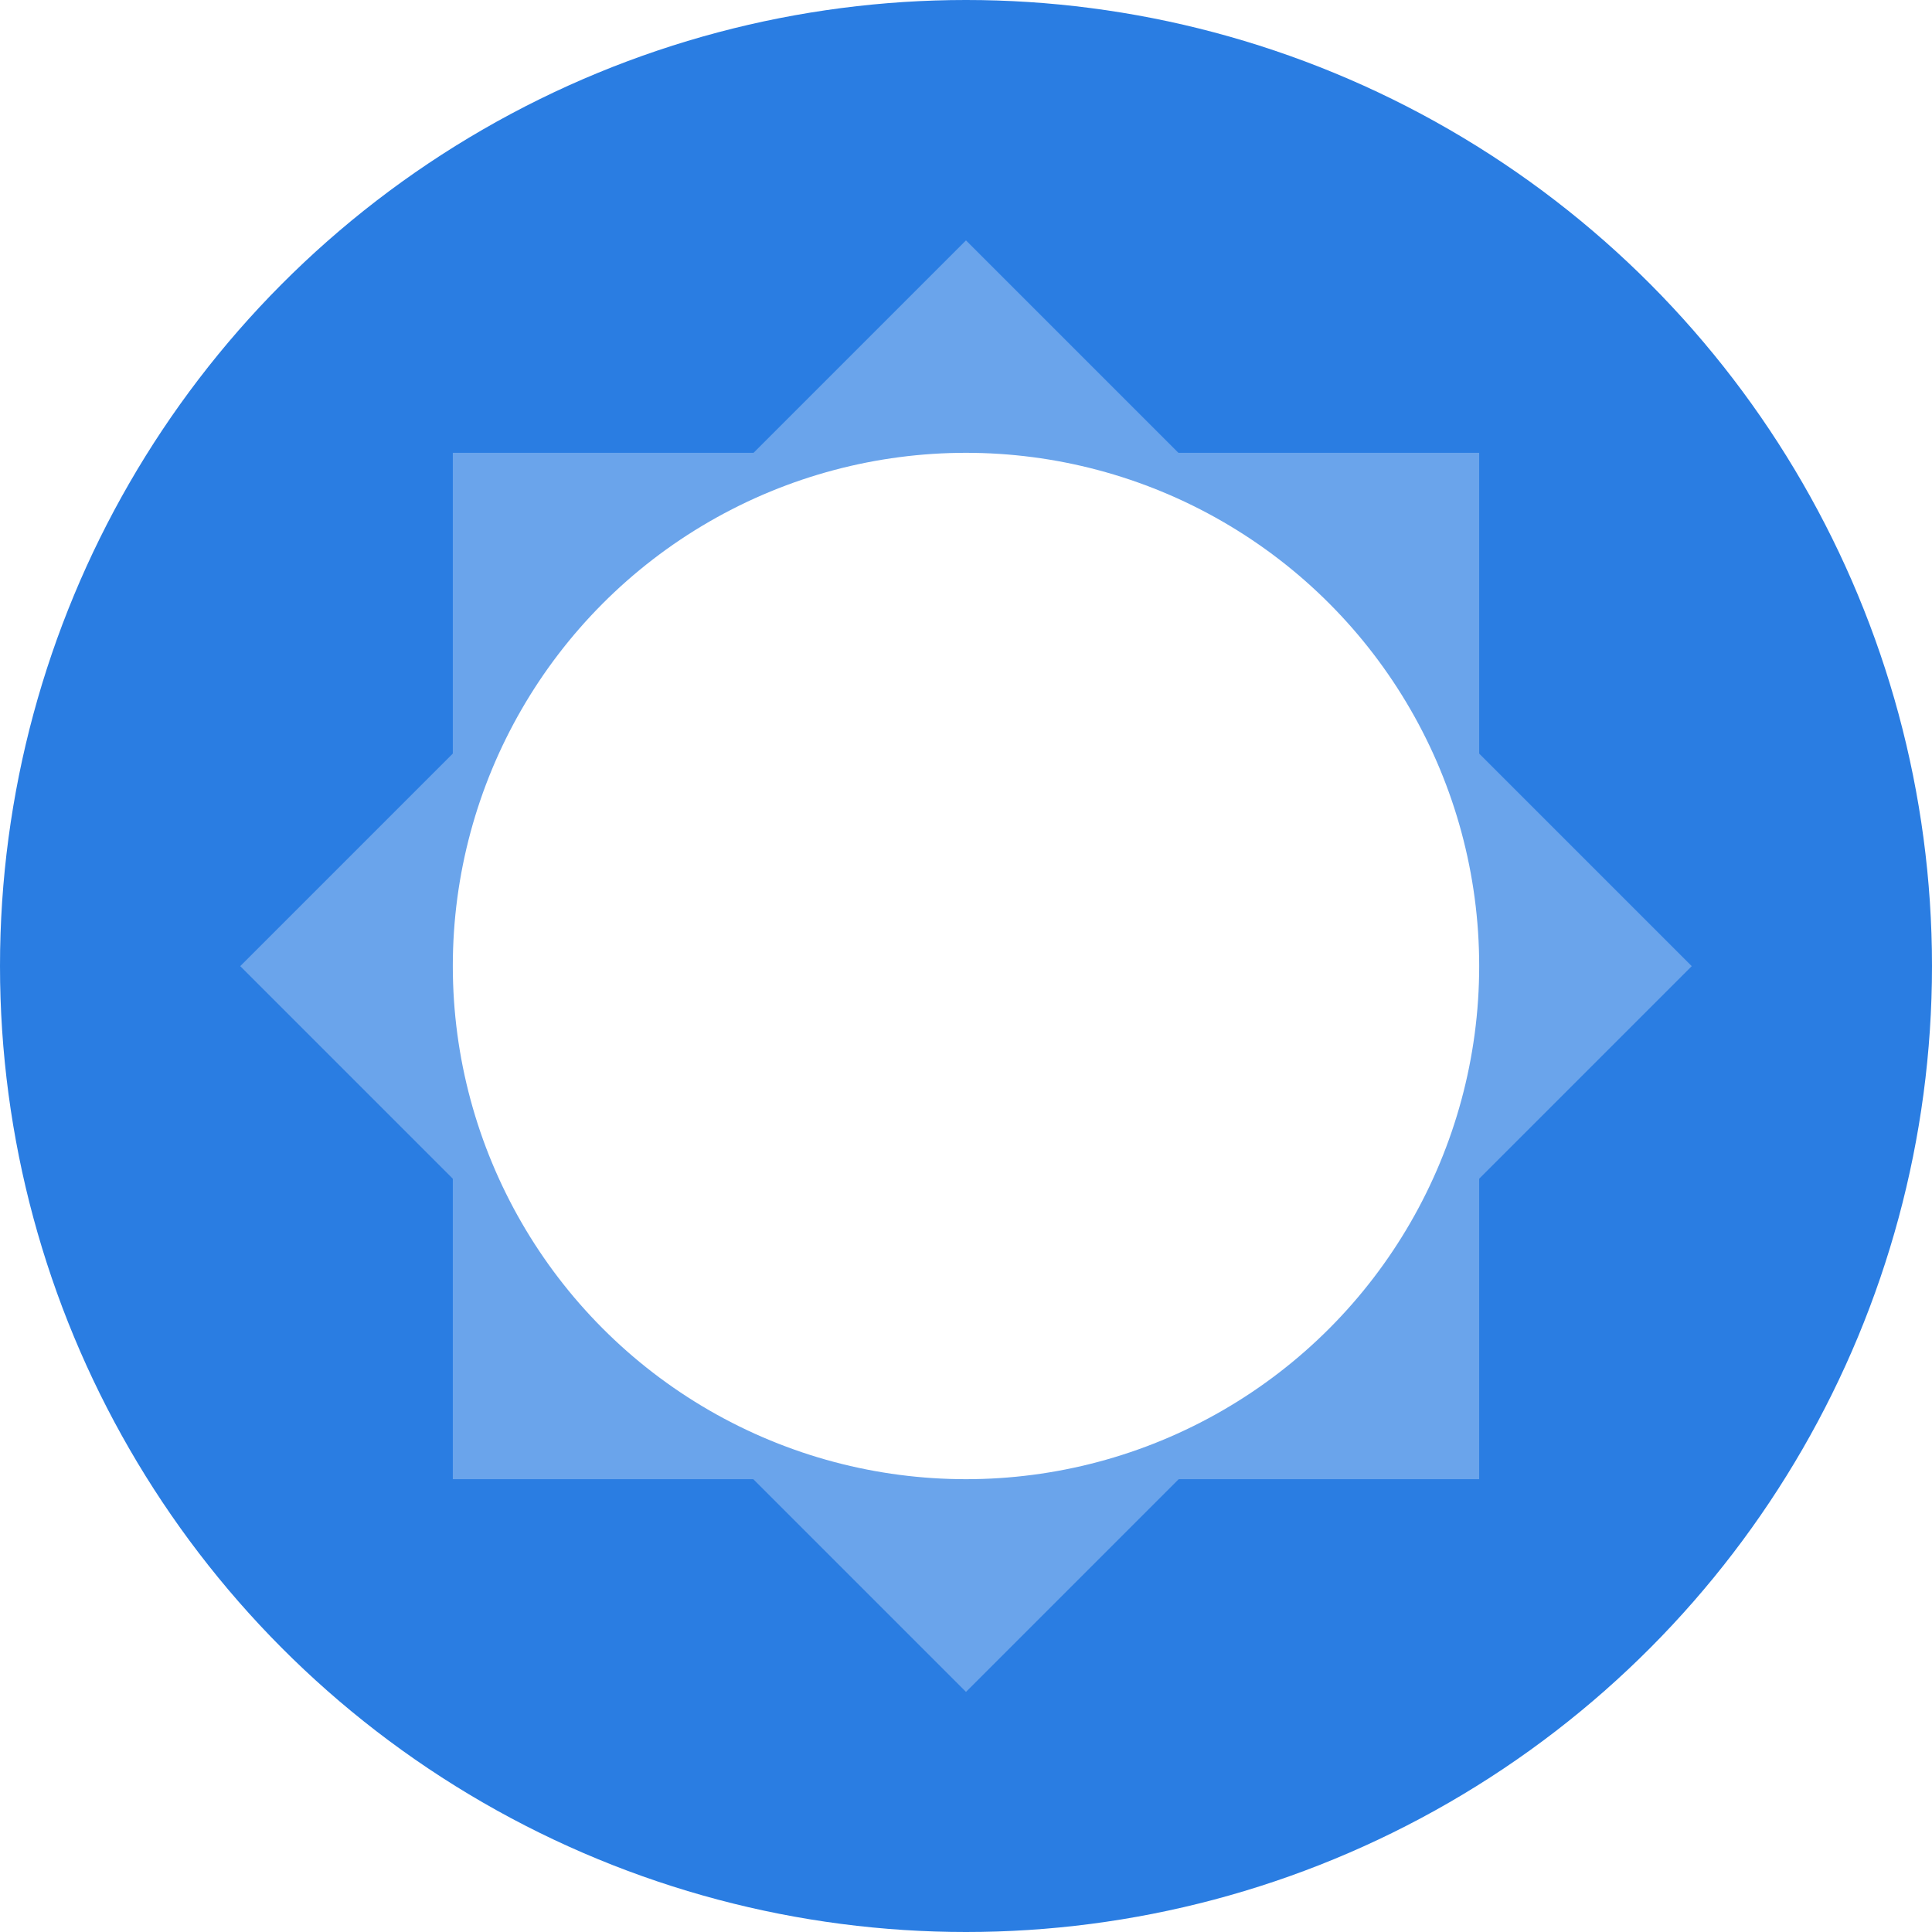
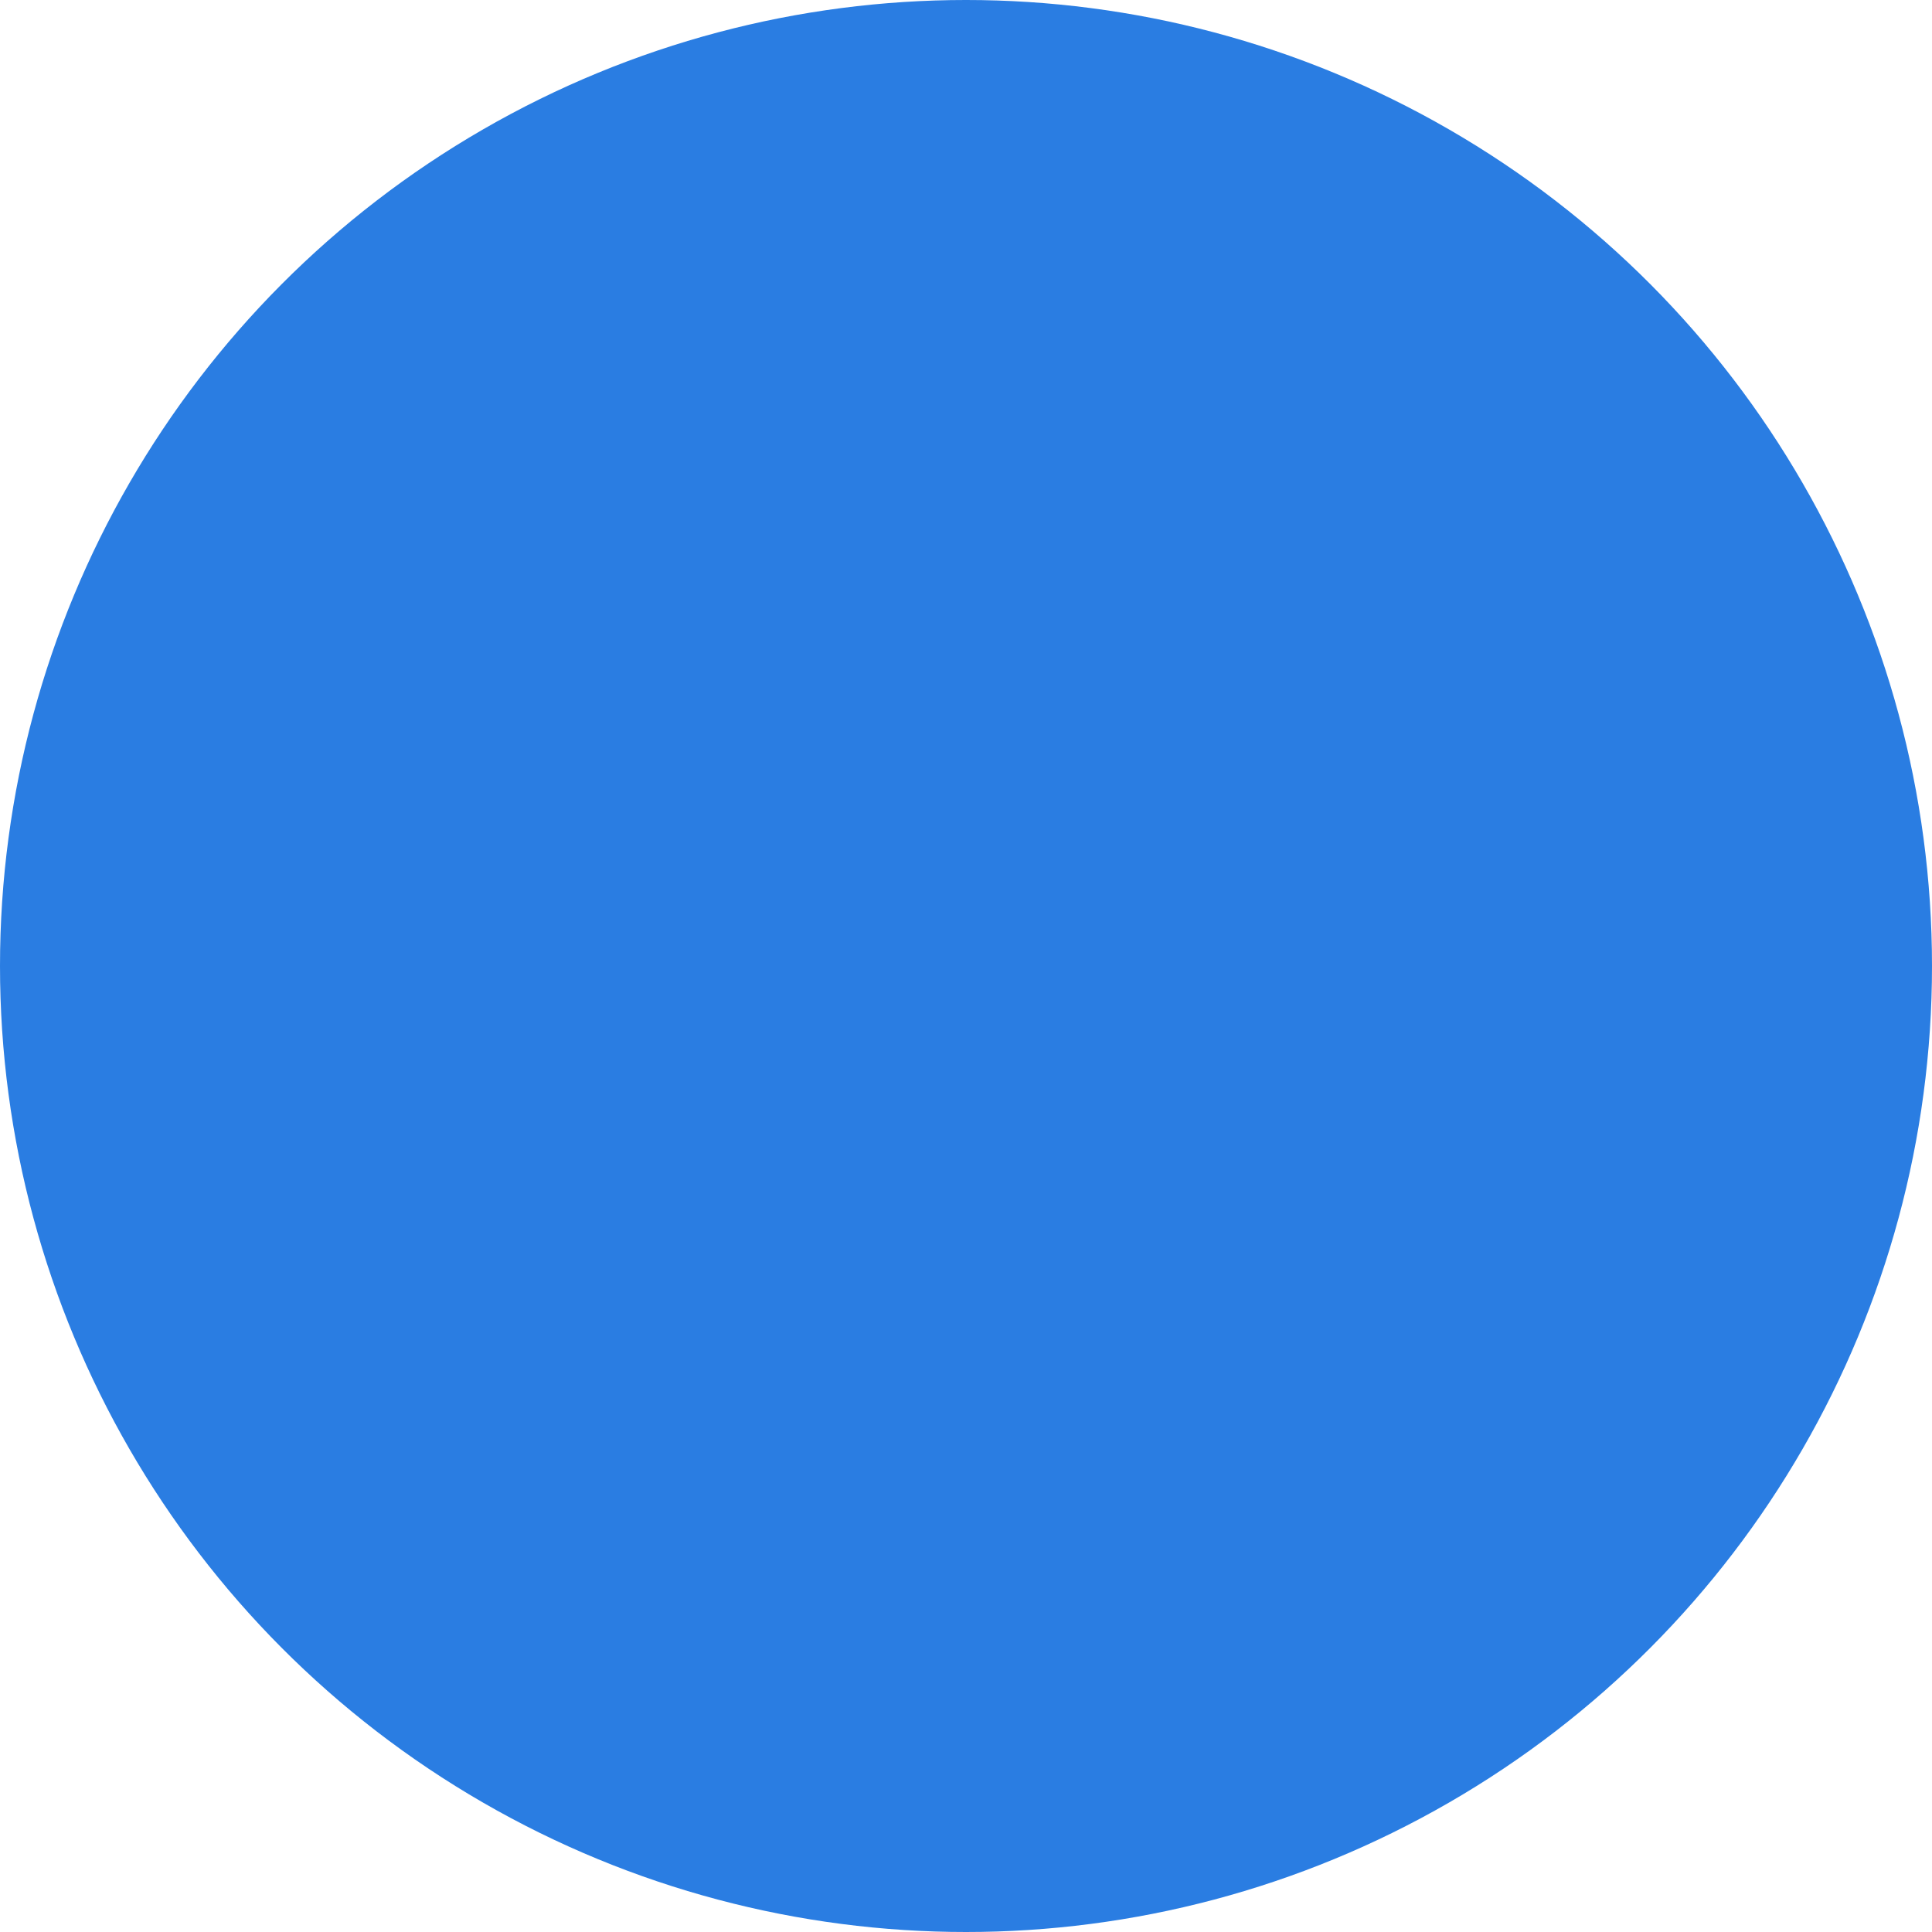
<svg xmlns="http://www.w3.org/2000/svg" viewBox="0 0 64 64">
  <defs>
    <style>.bf775c2e-ad02-4efc-babf-91944b1be0a9{fill:#2a7de2}.e144a1c3-2ebe-47db-8b45-3ecc2b3ddd9a{fill:#6aa4eb}.\36 0bec1ac-8be4-4983-9b97-66d36504ddc0{fill:#fff}</style>
  </defs>
  <g id="e9f573b2-daf8-4ad4-91b1-cb073f0f0fb1" data-name="Layer 2">
    <g id="9f94b069-26fd-4eae-97f3-add46abb775d" data-name="Layer 1">
      <circle cx="32" cy="32" r="32" class="bf775c2e-ad02-4efc-babf-91944b1be0a9" />
-       <path d="M15 15h34v34H15z" class="e144a1c3-2ebe-47db-8b45-3ecc2b3ddd9a" />
-       <path d="M15 15h34v34H15z" class="e144a1c3-2ebe-47db-8b45-3ecc2b3ddd9a" transform="rotate(45 31.994 32.002)" />
-       <circle cx="32" cy="32" r="17" class="60bec1ac-8be4-4983-9b97-66d36504ddc0" />
+       <path d="M15 15h34H15z" class="e144a1c3-2ebe-47db-8b45-3ecc2b3ddd9a" />
    </g>
  </g>
</svg>